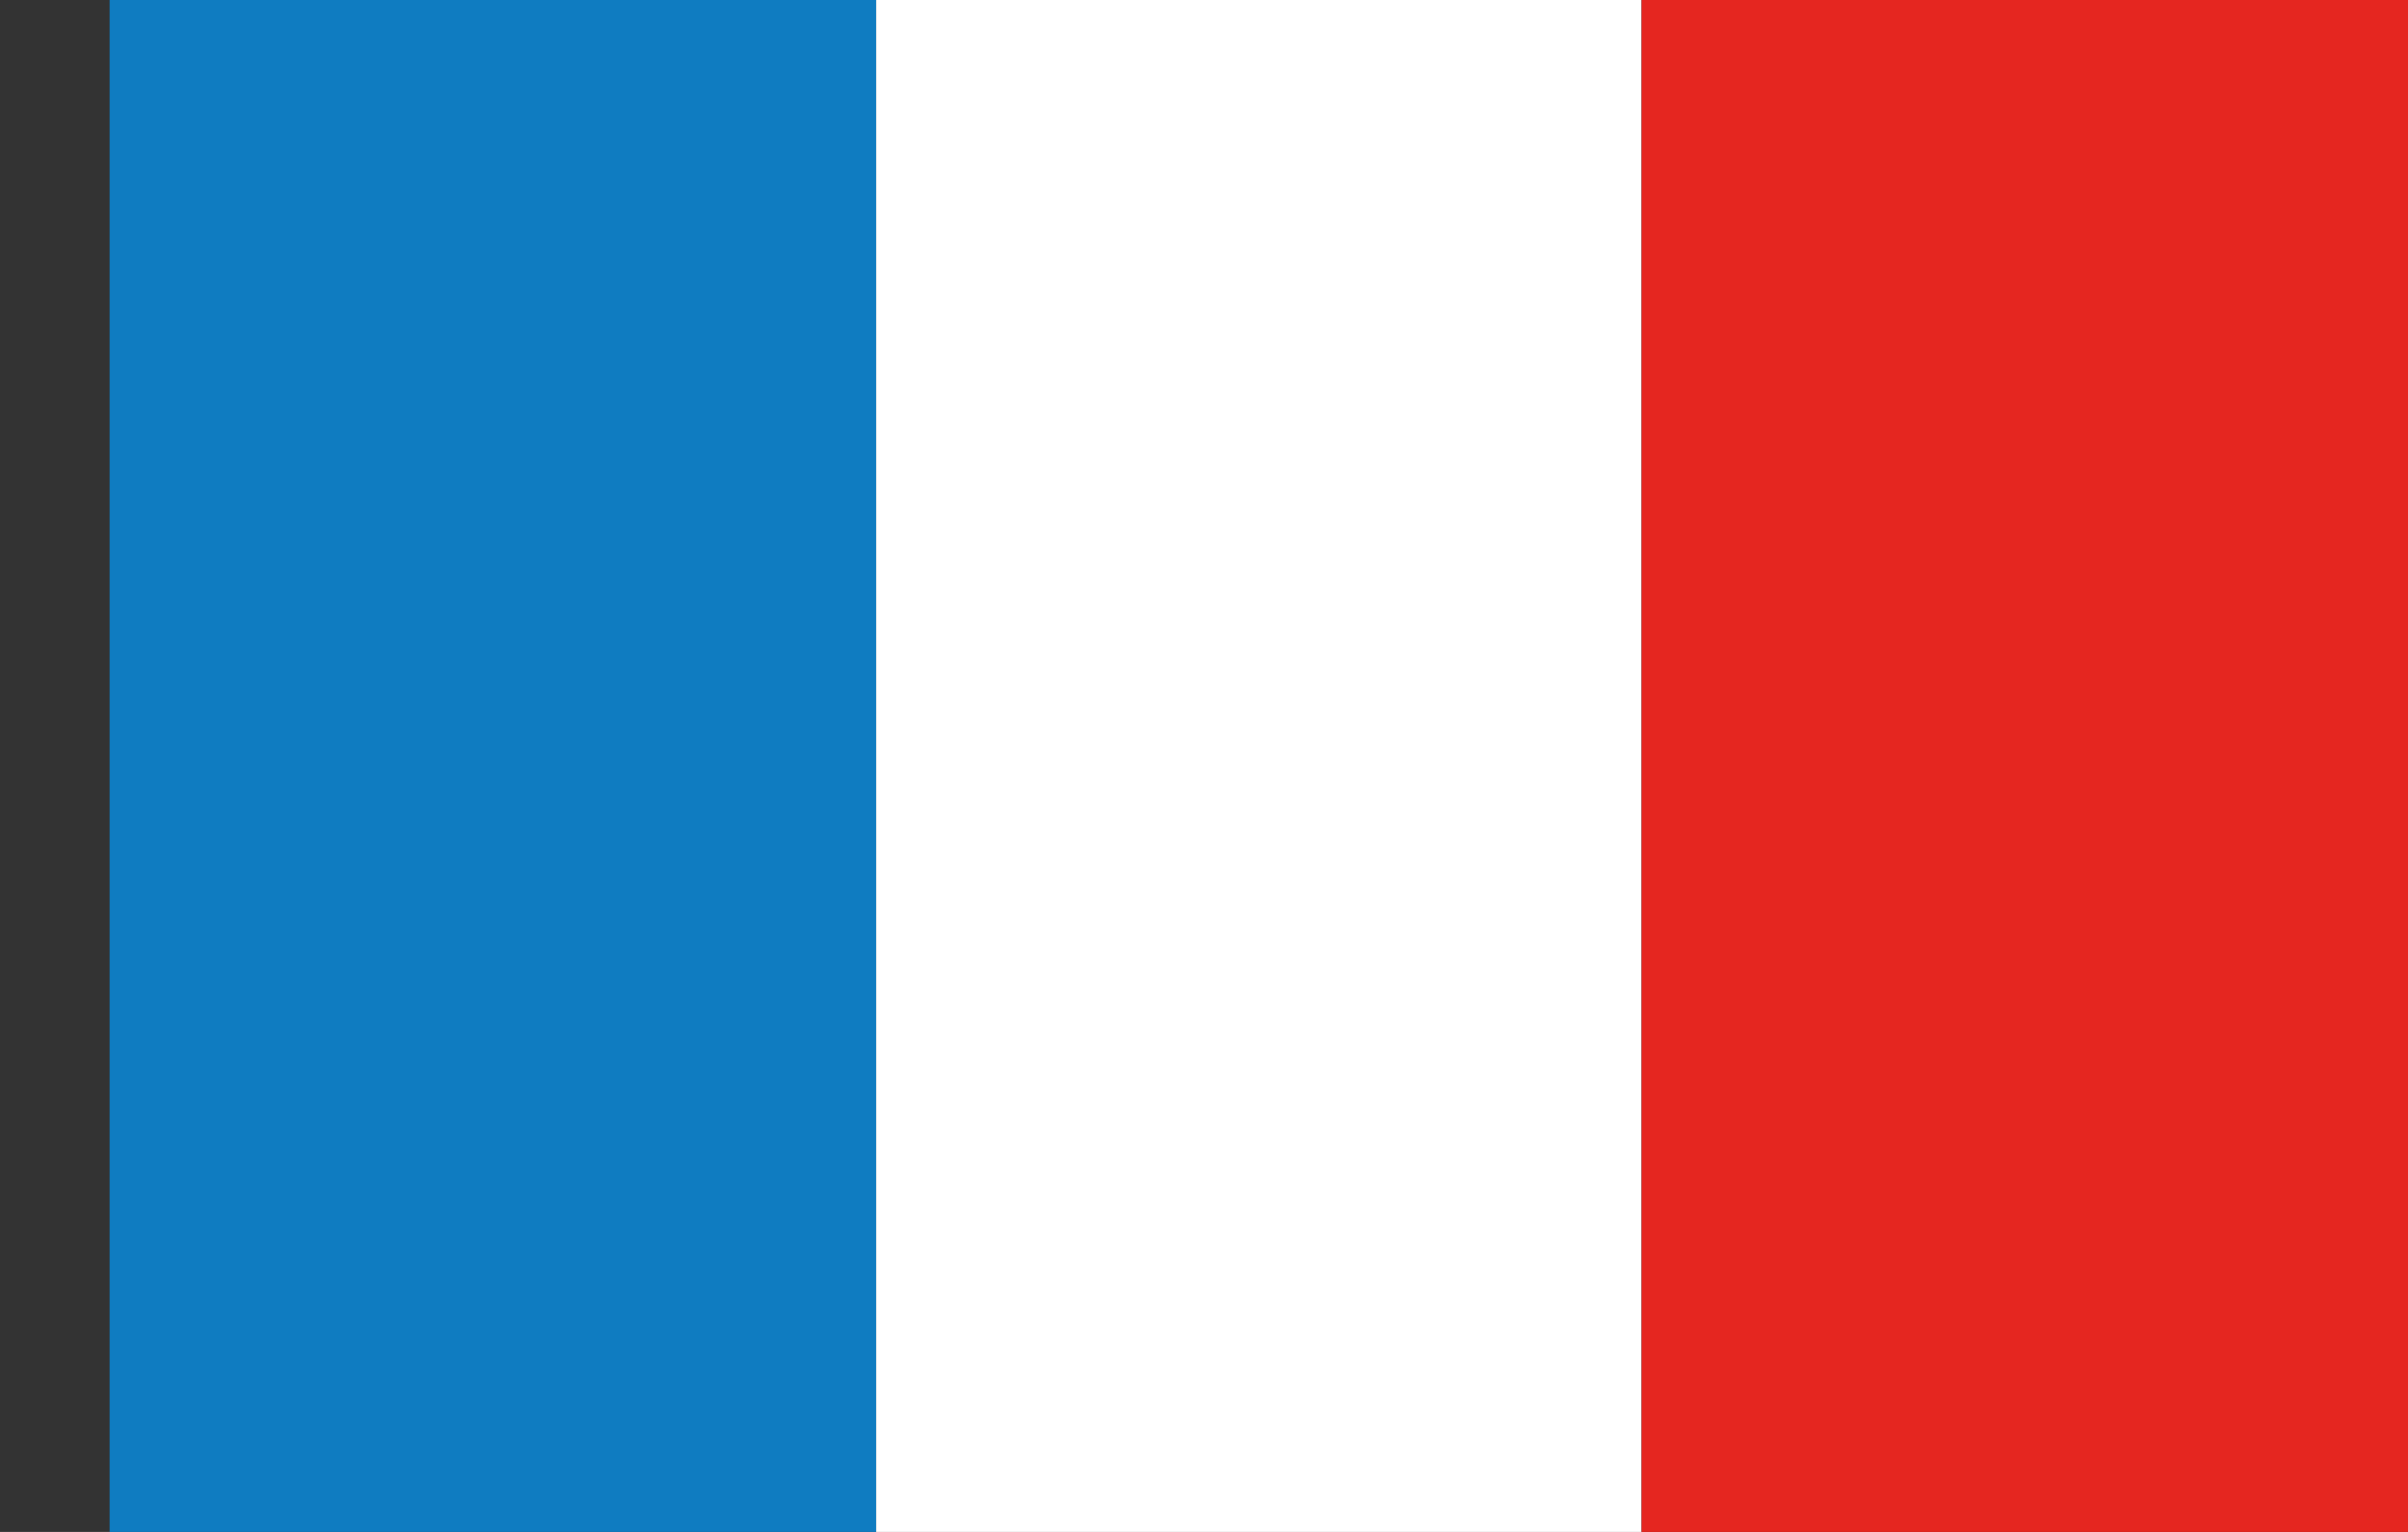
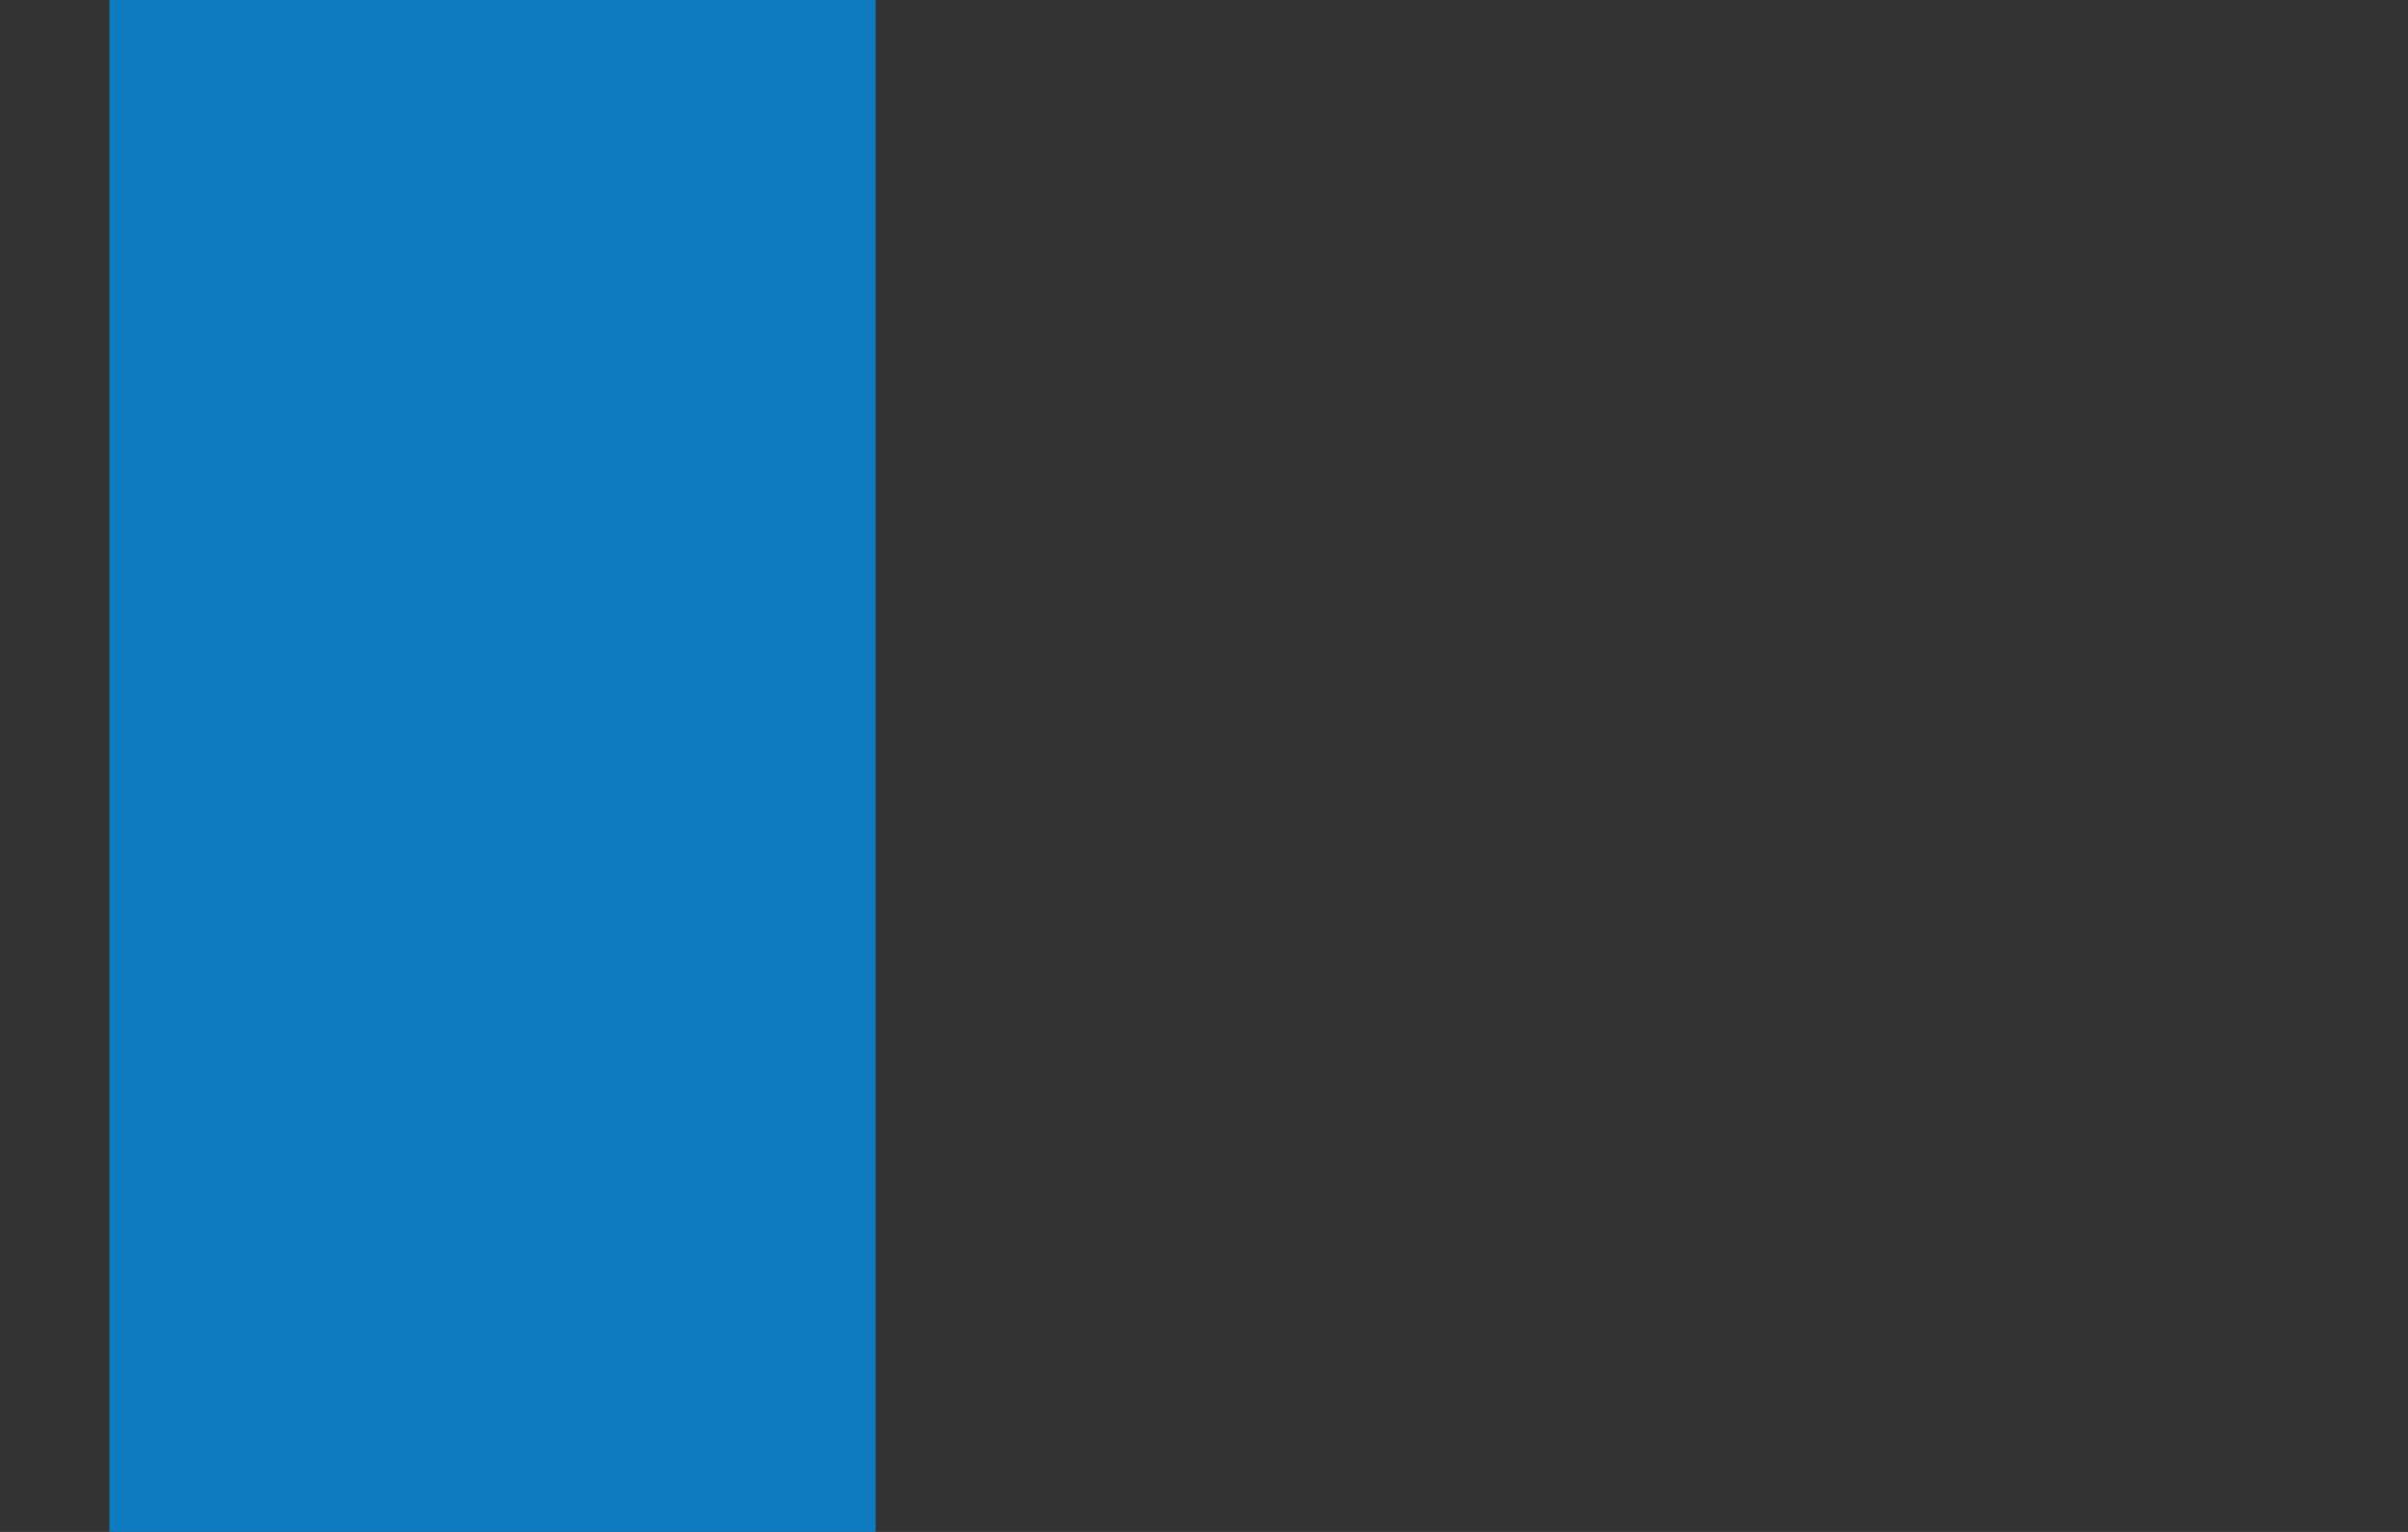
<svg xmlns="http://www.w3.org/2000/svg" version="1.1" x="0px" y="0px" width="22px" height="14px" viewBox="-1 0 22 14" enable-background="new -1 0 22 14" xml:space="preserve">
  <rect x="-1" y="0" width="22" height="14" fill="#333333" stroke="none" />
  <defs>
</defs>
-   <rect x="7" fill-rule="evenodd" clip-rule="evenodd" fill="#FFFFFF" width="7" height="14" />
  <rect fill-rule="evenodd" clip-rule="evenodd" fill="#0F7CC1" width="7" height="14" />
-   <rect x="14" fill-rule="evenodd" clip-rule="evenodd" fill="#E52620" width="7" height="14" />
</svg>